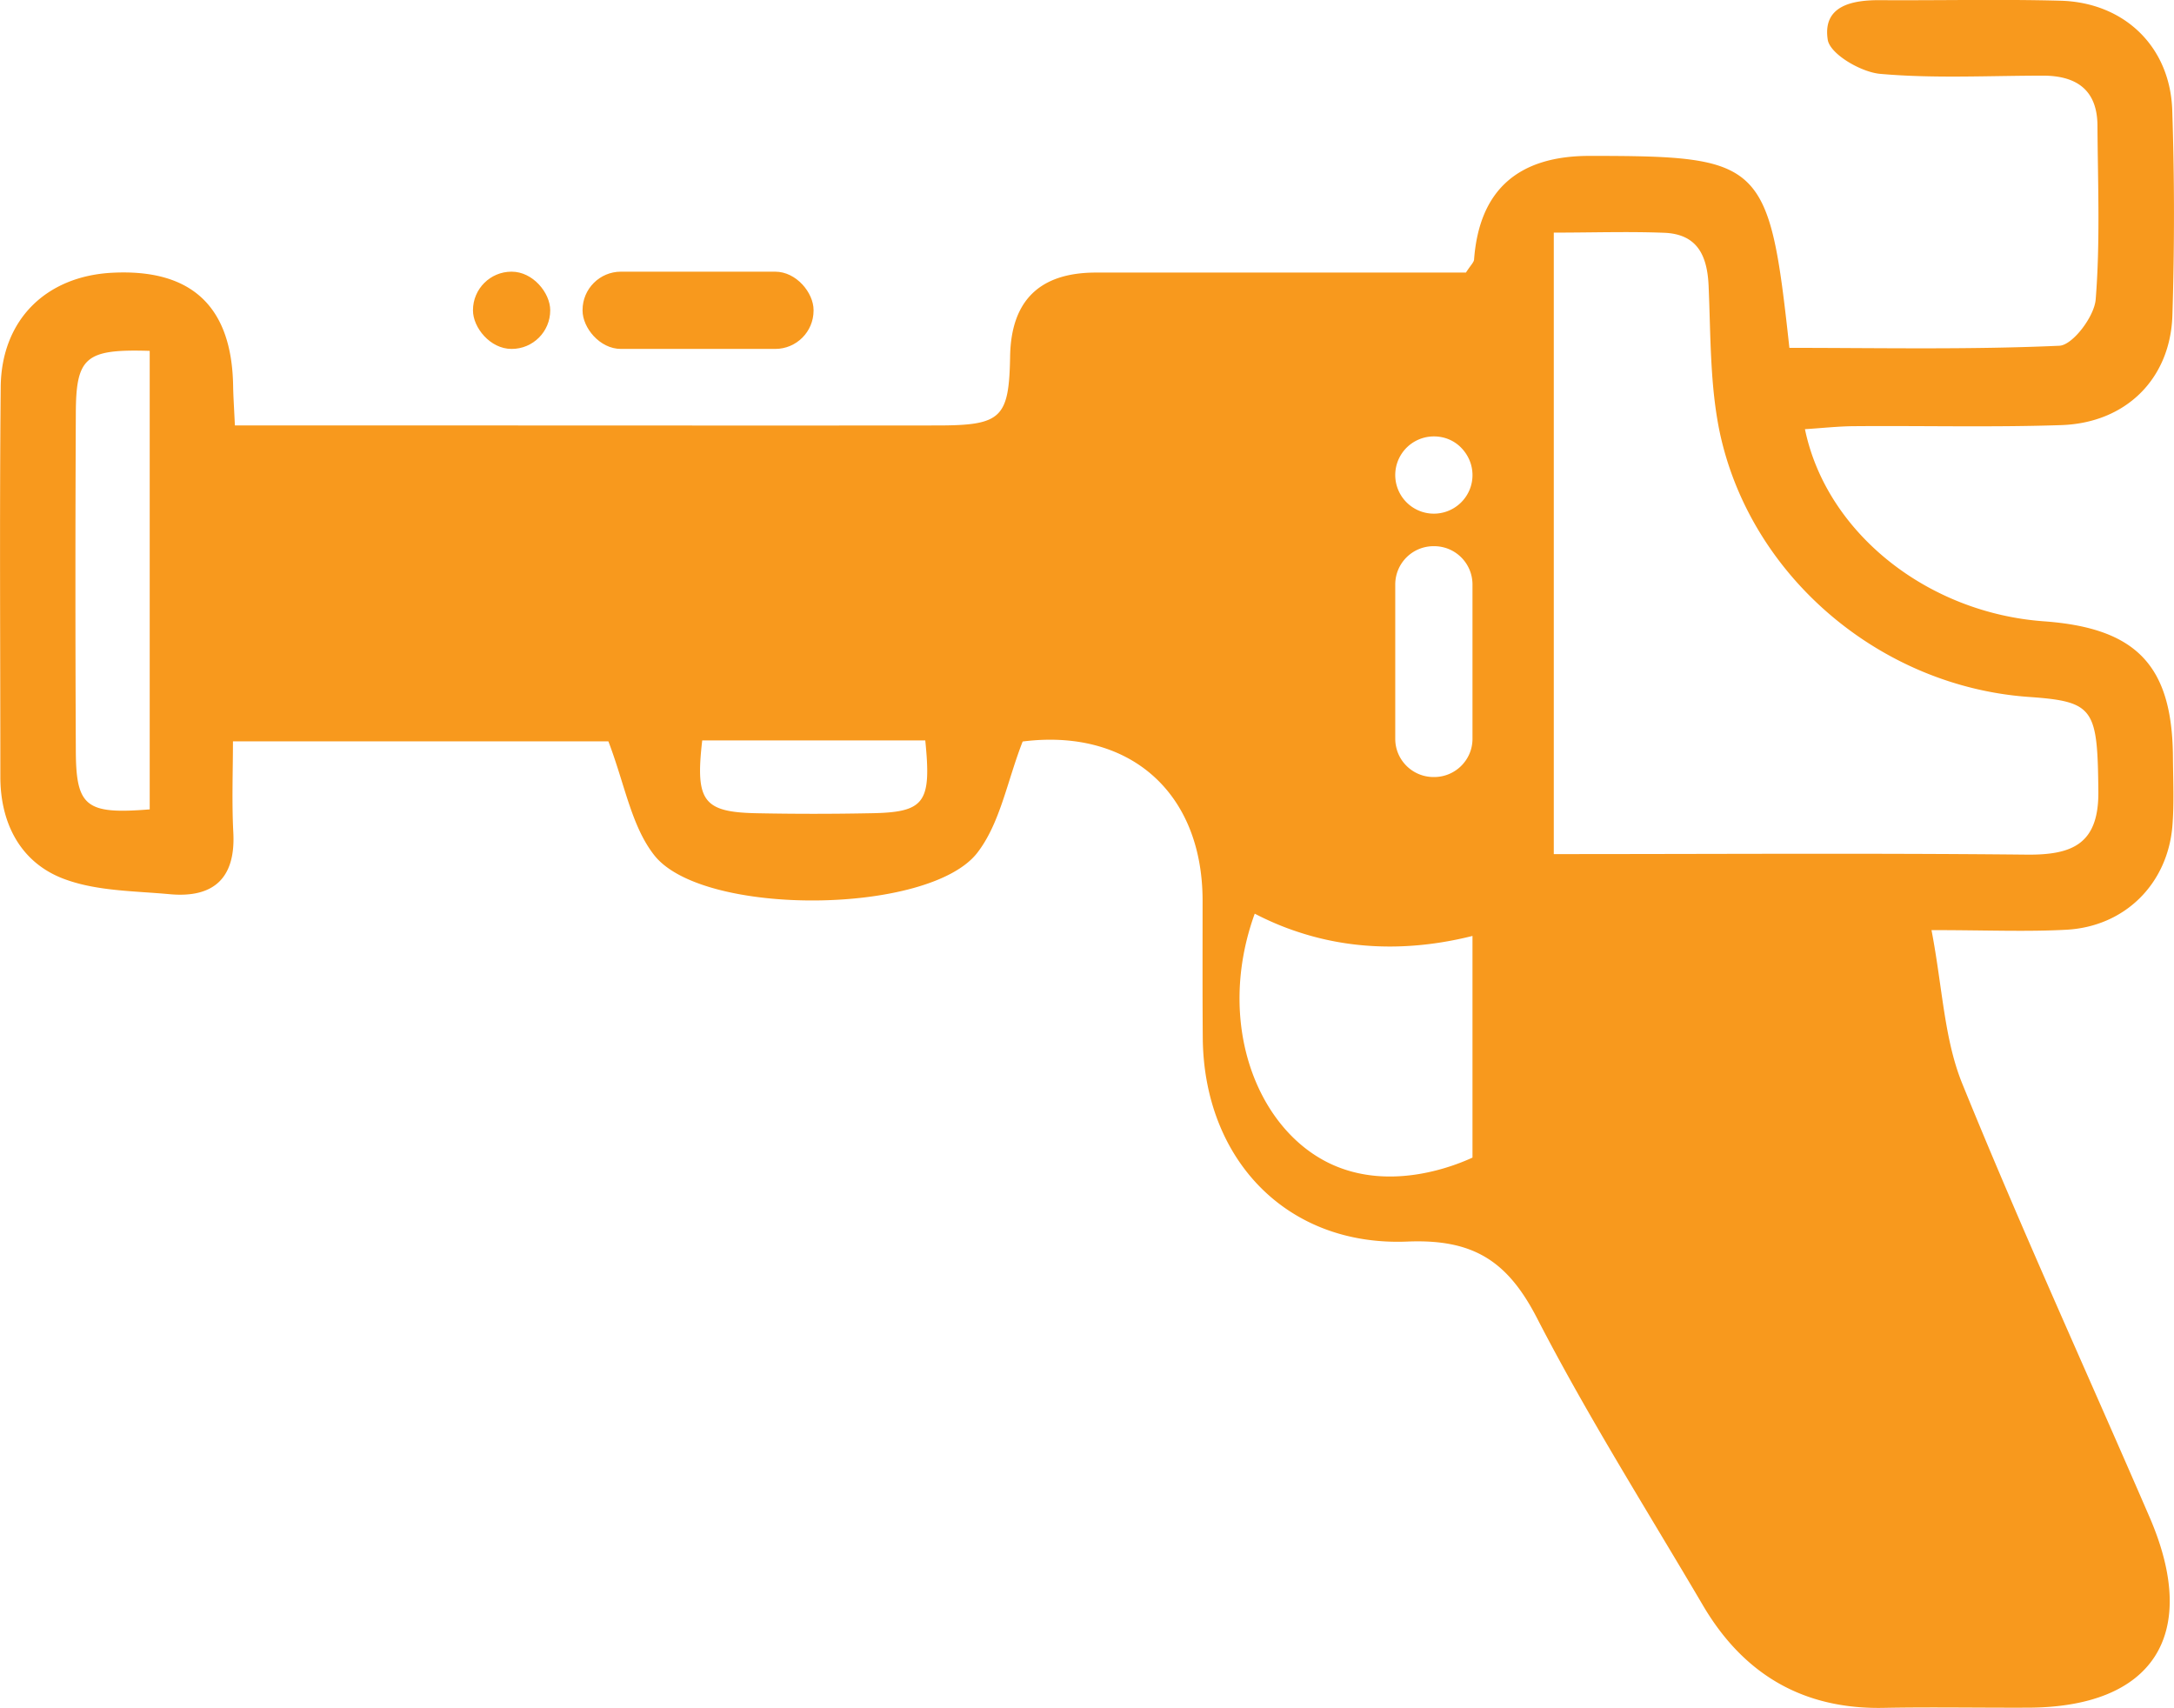
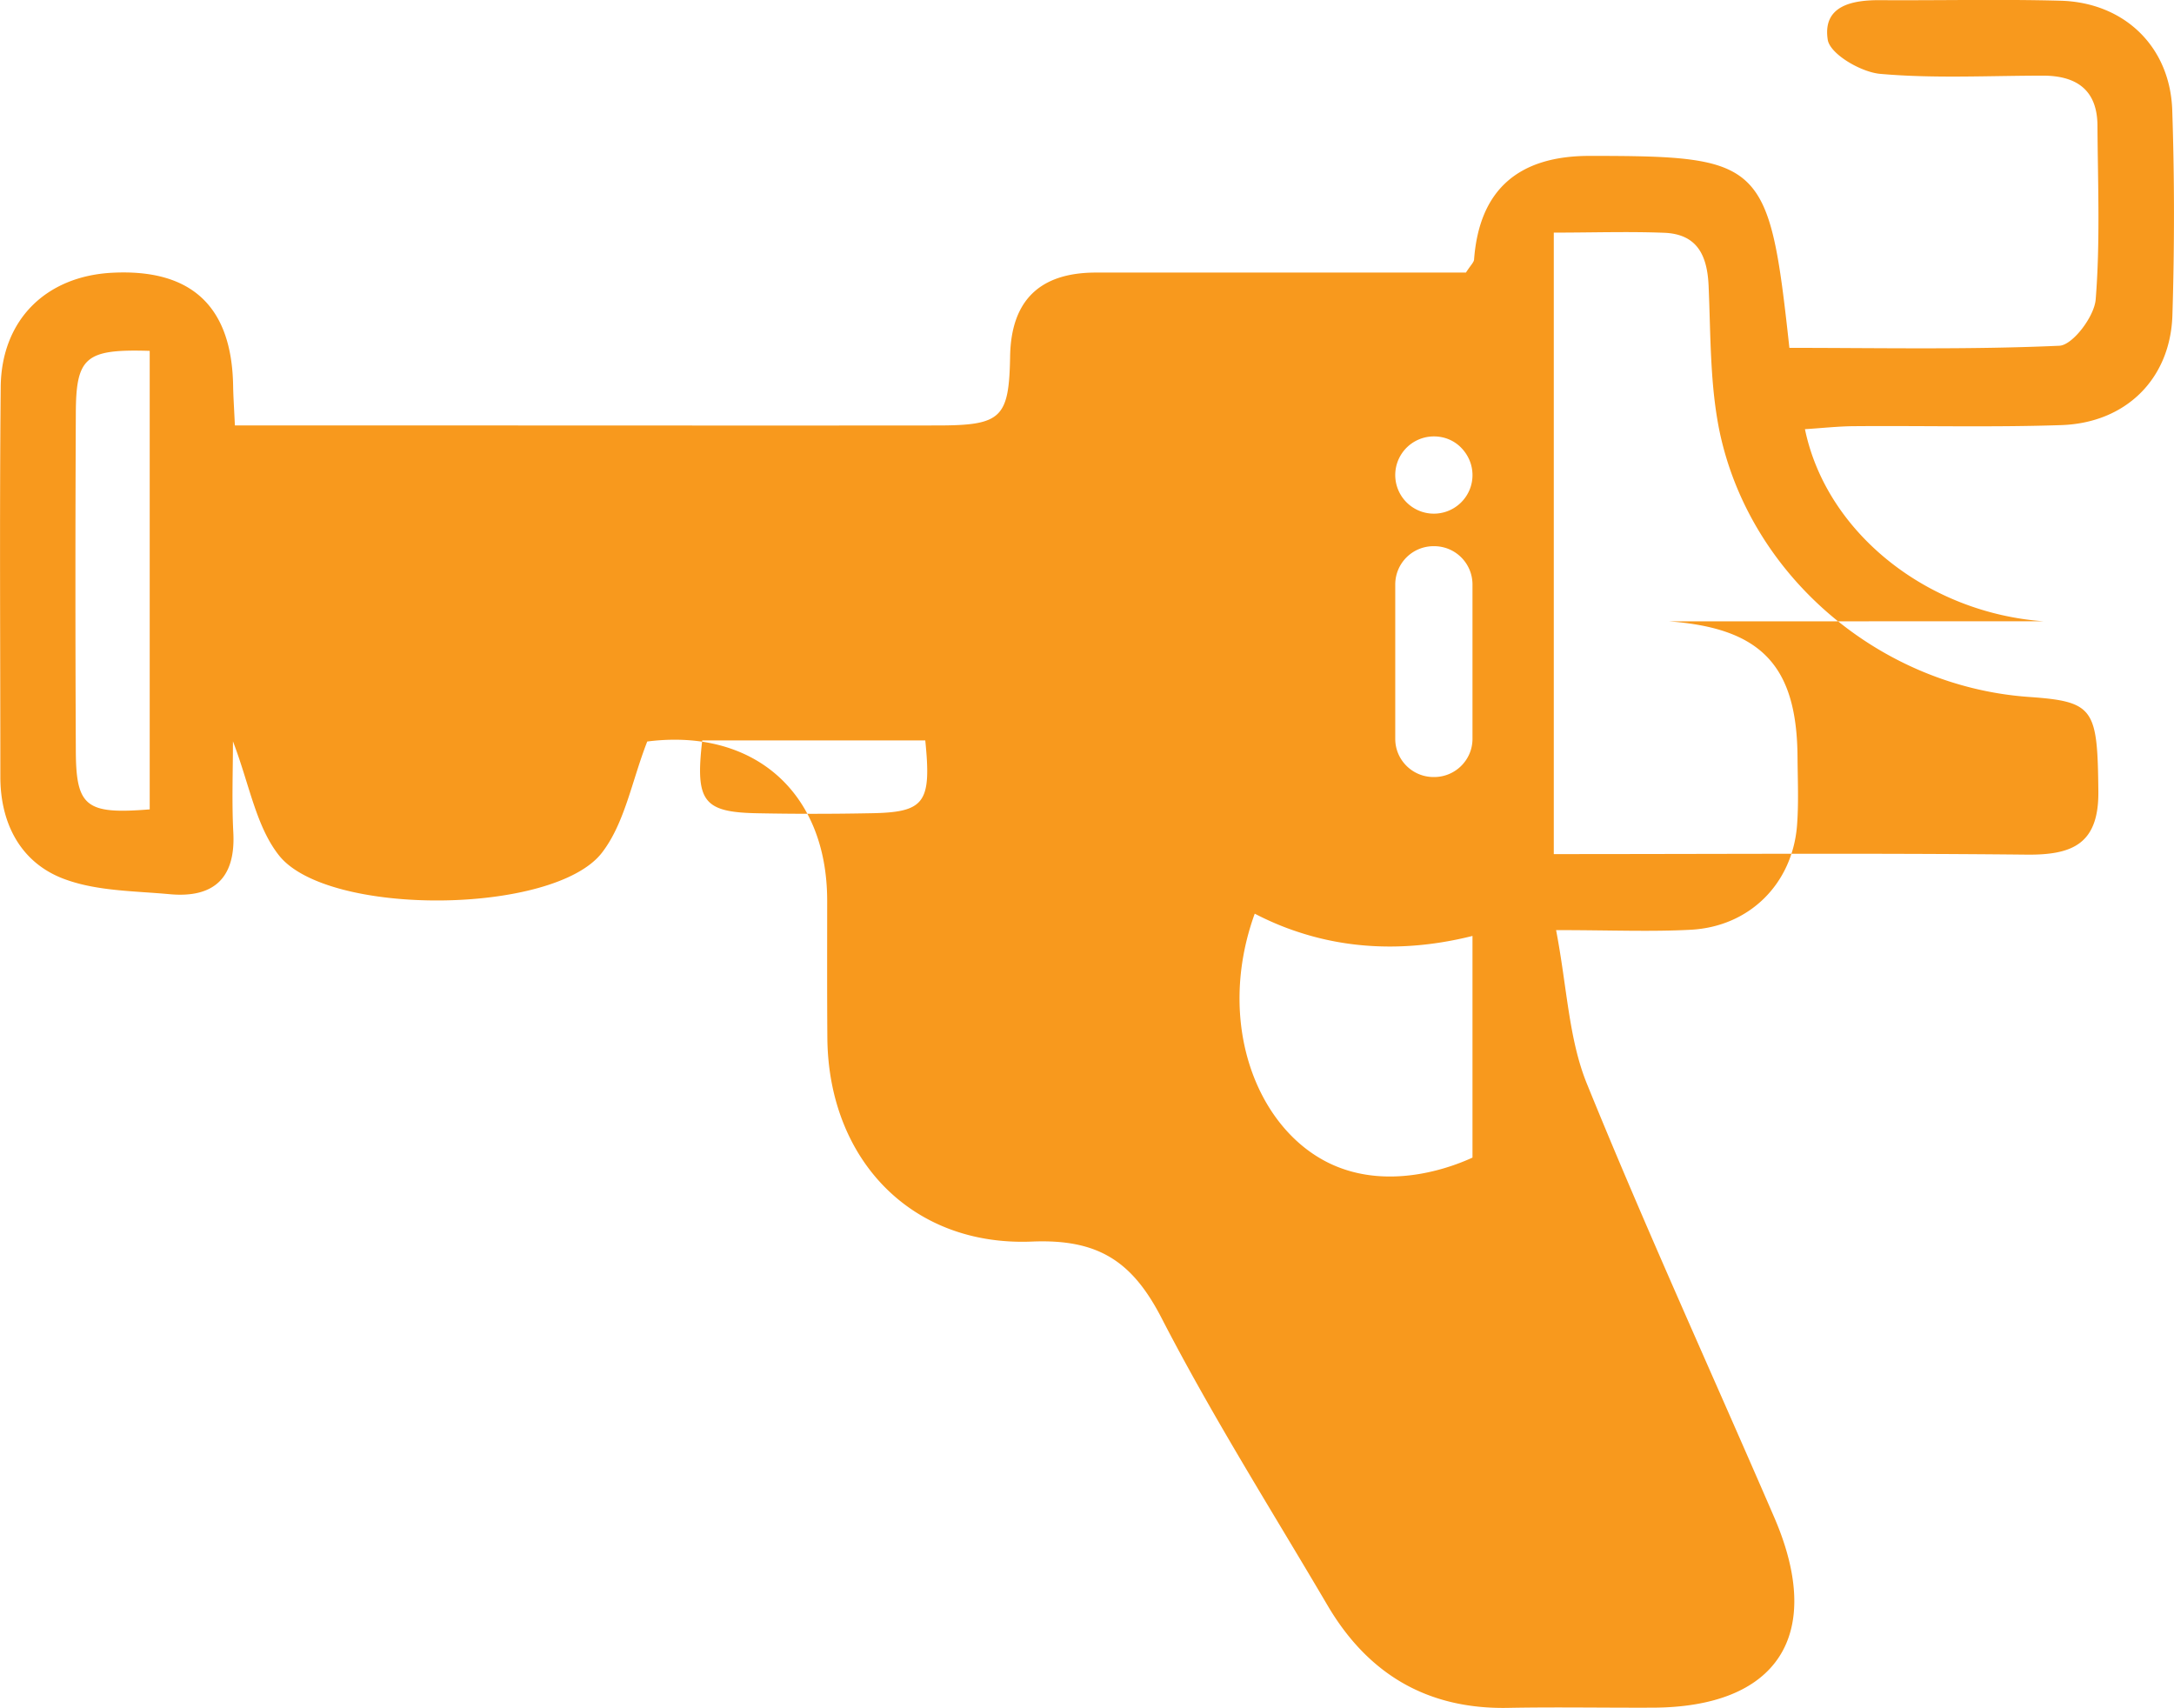
<svg xmlns="http://www.w3.org/2000/svg" id="Layer_2" data-name="Layer 2" viewBox="0 0 123 96.63">
  <defs>
    <style>.cls-1{fill:#f8991d;stroke-width:0}</style>
  </defs>
  <g id="Layer_1-2" data-name="Layer 1">
-     <rect width="13.07" height="4.37" x="32.96" y="15.37" class="cls-1" rx="2.17" ry="2.17" />
-     <rect width="4.37" height="4.37" x="26.76" y="15.37" class="cls-1" rx="2.18" ry="2.18" />
-     <path d="M115.64 35.15c-6.56-.47-12.3-4.98-13.52-10.87.98-.06 1.93-.17 2.88-.17 3.88-.03 7.75.07 11.62-.06 3.66-.12 6.18-2.62 6.29-6.22.12-3.87.12-7.75-.01-11.62-.13-3.59-2.73-6.08-6.34-6.17-3.38-.09-6.75-.01-10.13-.03-1.64-.02-3.32.31-3.02 2.24.13.81 1.89 1.84 2.98 1.93 3.06.27 6.15.1 9.23.1 1.89.01 3.04.83 3.05 2.83.02 3.28.16 6.57-.1 9.82-.07.97-1.3 2.59-2.05 2.63-5.11.23-10.23.12-15.28.12-1.15-10.55-1.49-10.86-11.31-10.86q-6.09 0-6.53 5.86c-.01.16-.19.32-.46.74H62.01q-4.78 0-4.86 4.74c-.06 3.47-.48 3.9-4.02 3.91-9.23.01-18.47 0-27.7 0H13.29c-.05-1.05-.09-1.64-.1-2.22q-.1-6.76-6.83-6.42c-3.77.19-6.29 2.68-6.32 6.48C-.03 29.26.02 36.6.02 43.95c0 2.63 1.14 4.81 3.51 5.74 1.87.73 4.04.71 6.09.9 2.47.22 3.72-.91 3.58-3.5-.09-1.73-.02-3.48-.02-5.15h21.24c.93 2.42 1.3 4.81 2.61 6.46 2.76 3.47 15.53 3.36 18.26-.15 1.3-1.68 1.69-4.05 2.57-6.3 5.97-.76 10.18 2.81 10.18 9.01 0 2.58-.01 5.16.01 7.74.05 6.87 4.74 11.83 11.59 11.54 3.72-.15 5.65 1.1 7.31 4.31 2.86 5.55 6.21 10.85 9.38 16.24 2.3 3.93 5.69 5.94 10.31 5.83 2.68-.05 5.36 0 8.04-.01 7.14 0 9.81-4.11 6.95-10.75-3.54-8.19-7.26-16.31-10.62-24.58-1.02-2.53-1.11-5.44-1.73-8.66 3.09 0 5.36.1 7.61-.02 3.32-.17 5.75-2.59 6.02-5.88.1-1.28.04-2.58.03-3.87-.03-5.19-2.05-7.32-7.3-7.7ZM8.47 45.79c-3.6.29-4.17-.14-4.18-3.33-.03-6.35-.03-12.71 0-19.07.01-3.2.55-3.65 4.18-3.54v25.94Zm40.68.22c-2.08.04-4.16.04-6.24 0-3.12-.05-3.58-.65-3.18-4.12h12.62c.36 3.58-.03 4.08-3.2 4.12Zm34.16 19.48c-.74.34-4.58 2.03-8.12.31-4.16-2.03-6.4-8.04-4.2-14.11.73.38 1.57.75 2.5 1.05 4.02 1.32 7.67.75 9.82.21v12.54Zm0-23.69c0 1.19-.97 2.16-2.17 2.16h-.03c-1.2 0-2.17-.97-2.17-2.16v-8.73c0-1.2.97-2.17 2.17-2.17h.03c1.2 0 2.17.97 2.17 2.17v8.73Zm-.64-13.38a2.185 2.185 0 1 1-1.54-3.73c.61 0 1.15.24 1.54.64.39.4.64.94.64 1.55s-.25 1.15-.64 1.54Zm31.97 19.93c-8.81-.09-17.62-.03-26.73-.03V13.16c2.17 0 4.22-.07 6.26.01 1.88.08 2.43 1.31 2.5 3.03.12 2.76.07 5.58.63 8.26 1.75 8.2 9.14 14.39 17.51 14.97 3.68.26 3.86.66 3.91 5.31.04 3.01-1.46 3.64-4.08 3.61Z" class="cls-1" />
+     <path d="M115.64 35.15c-6.56-.47-12.3-4.98-13.52-10.87.98-.06 1.93-.17 2.88-.17 3.88-.03 7.75.07 11.62-.06 3.66-.12 6.18-2.62 6.29-6.22.12-3.87.12-7.75-.01-11.62-.13-3.59-2.73-6.08-6.34-6.17-3.38-.09-6.75-.01-10.13-.03-1.64-.02-3.32.31-3.02 2.24.13.81 1.89 1.84 2.98 1.93 3.06.27 6.15.1 9.23.1 1.89.01 3.04.83 3.05 2.83.02 3.28.16 6.57-.1 9.82-.07.97-1.3 2.59-2.05 2.63-5.11.23-10.23.12-15.28.12-1.15-10.55-1.49-10.86-11.31-10.86q-6.09 0-6.53 5.86c-.01.16-.19.32-.46.74H62.01q-4.78 0-4.86 4.74c-.06 3.47-.48 3.9-4.02 3.91-9.23.01-18.47 0-27.7 0H13.29c-.05-1.05-.09-1.64-.1-2.22q-.1-6.76-6.83-6.42c-3.77.19-6.29 2.68-6.32 6.48C-.03 29.26.02 36.6.02 43.95c0 2.63 1.14 4.81 3.51 5.74 1.87.73 4.04.71 6.09.9 2.47.22 3.72-.91 3.58-3.5-.09-1.73-.02-3.48-.02-5.15c.93 2.42 1.3 4.81 2.61 6.46 2.76 3.47 15.53 3.36 18.26-.15 1.3-1.68 1.69-4.05 2.57-6.3 5.97-.76 10.18 2.81 10.18 9.01 0 2.58-.01 5.16.01 7.74.05 6.87 4.74 11.83 11.59 11.54 3.72-.15 5.65 1.1 7.31 4.31 2.86 5.55 6.21 10.85 9.38 16.24 2.3 3.93 5.69 5.94 10.31 5.83 2.68-.05 5.36 0 8.04-.01 7.14 0 9.81-4.11 6.95-10.75-3.54-8.19-7.26-16.31-10.62-24.58-1.02-2.53-1.11-5.44-1.73-8.66 3.09 0 5.36.1 7.61-.02 3.32-.17 5.75-2.59 6.02-5.88.1-1.28.04-2.58.03-3.87-.03-5.19-2.05-7.32-7.3-7.7ZM8.47 45.79c-3.6.29-4.17-.14-4.18-3.33-.03-6.35-.03-12.71 0-19.07.01-3.2.55-3.65 4.18-3.54v25.94Zm40.68.22c-2.08.04-4.16.04-6.24 0-3.12-.05-3.58-.65-3.18-4.12h12.62c.36 3.58-.03 4.08-3.2 4.12Zm34.16 19.48c-.74.34-4.58 2.03-8.12.31-4.16-2.03-6.4-8.04-4.2-14.11.73.38 1.57.75 2.5 1.05 4.02 1.32 7.67.75 9.82.21v12.54Zm0-23.69c0 1.19-.97 2.16-2.17 2.16h-.03c-1.2 0-2.17-.97-2.17-2.16v-8.73c0-1.2.97-2.17 2.17-2.17h.03c1.2 0 2.17.97 2.17 2.17v8.73Zm-.64-13.38a2.185 2.185 0 1 1-1.54-3.73c.61 0 1.15.24 1.54.64.39.4.64.94.64 1.55s-.25 1.15-.64 1.54Zm31.97 19.93c-8.81-.09-17.62-.03-26.73-.03V13.16c2.17 0 4.22-.07 6.26.01 1.88.08 2.43 1.31 2.5 3.03.12 2.76.07 5.58.63 8.26 1.75 8.2 9.14 14.39 17.51 14.97 3.68.26 3.86.66 3.91 5.31.04 3.01-1.46 3.64-4.08 3.61Z" class="cls-1" />
  </g>
</svg>